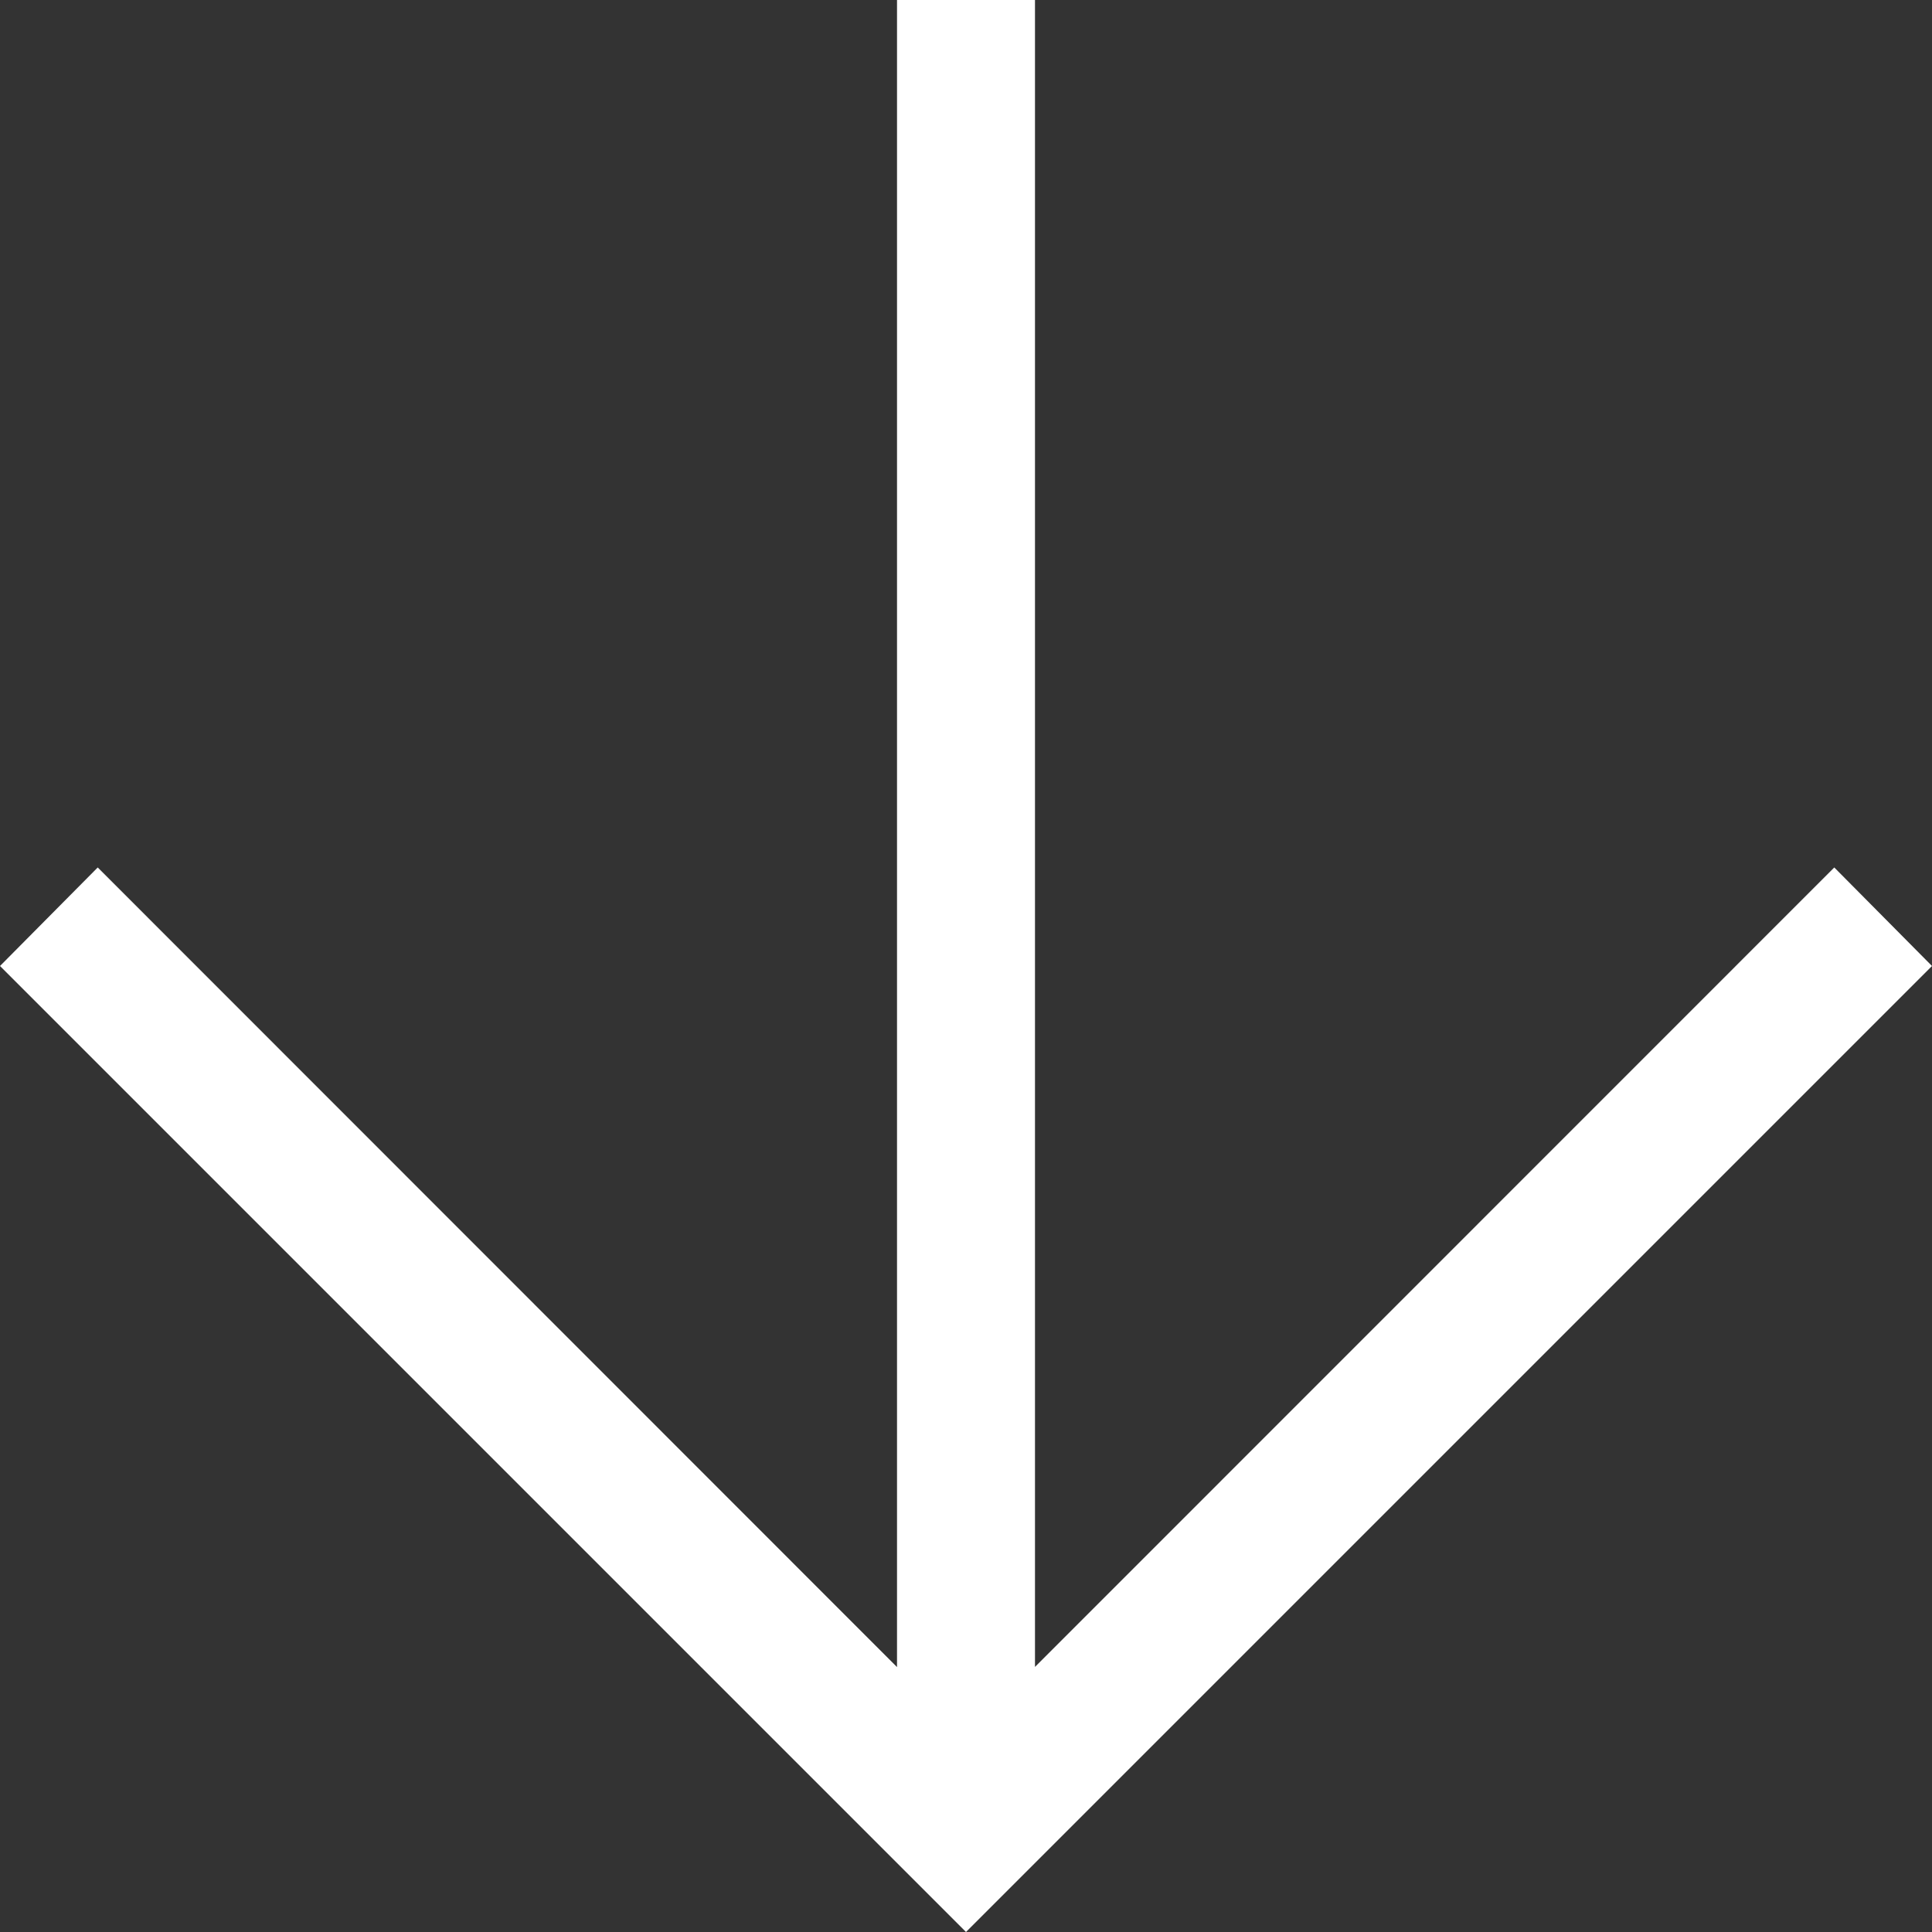
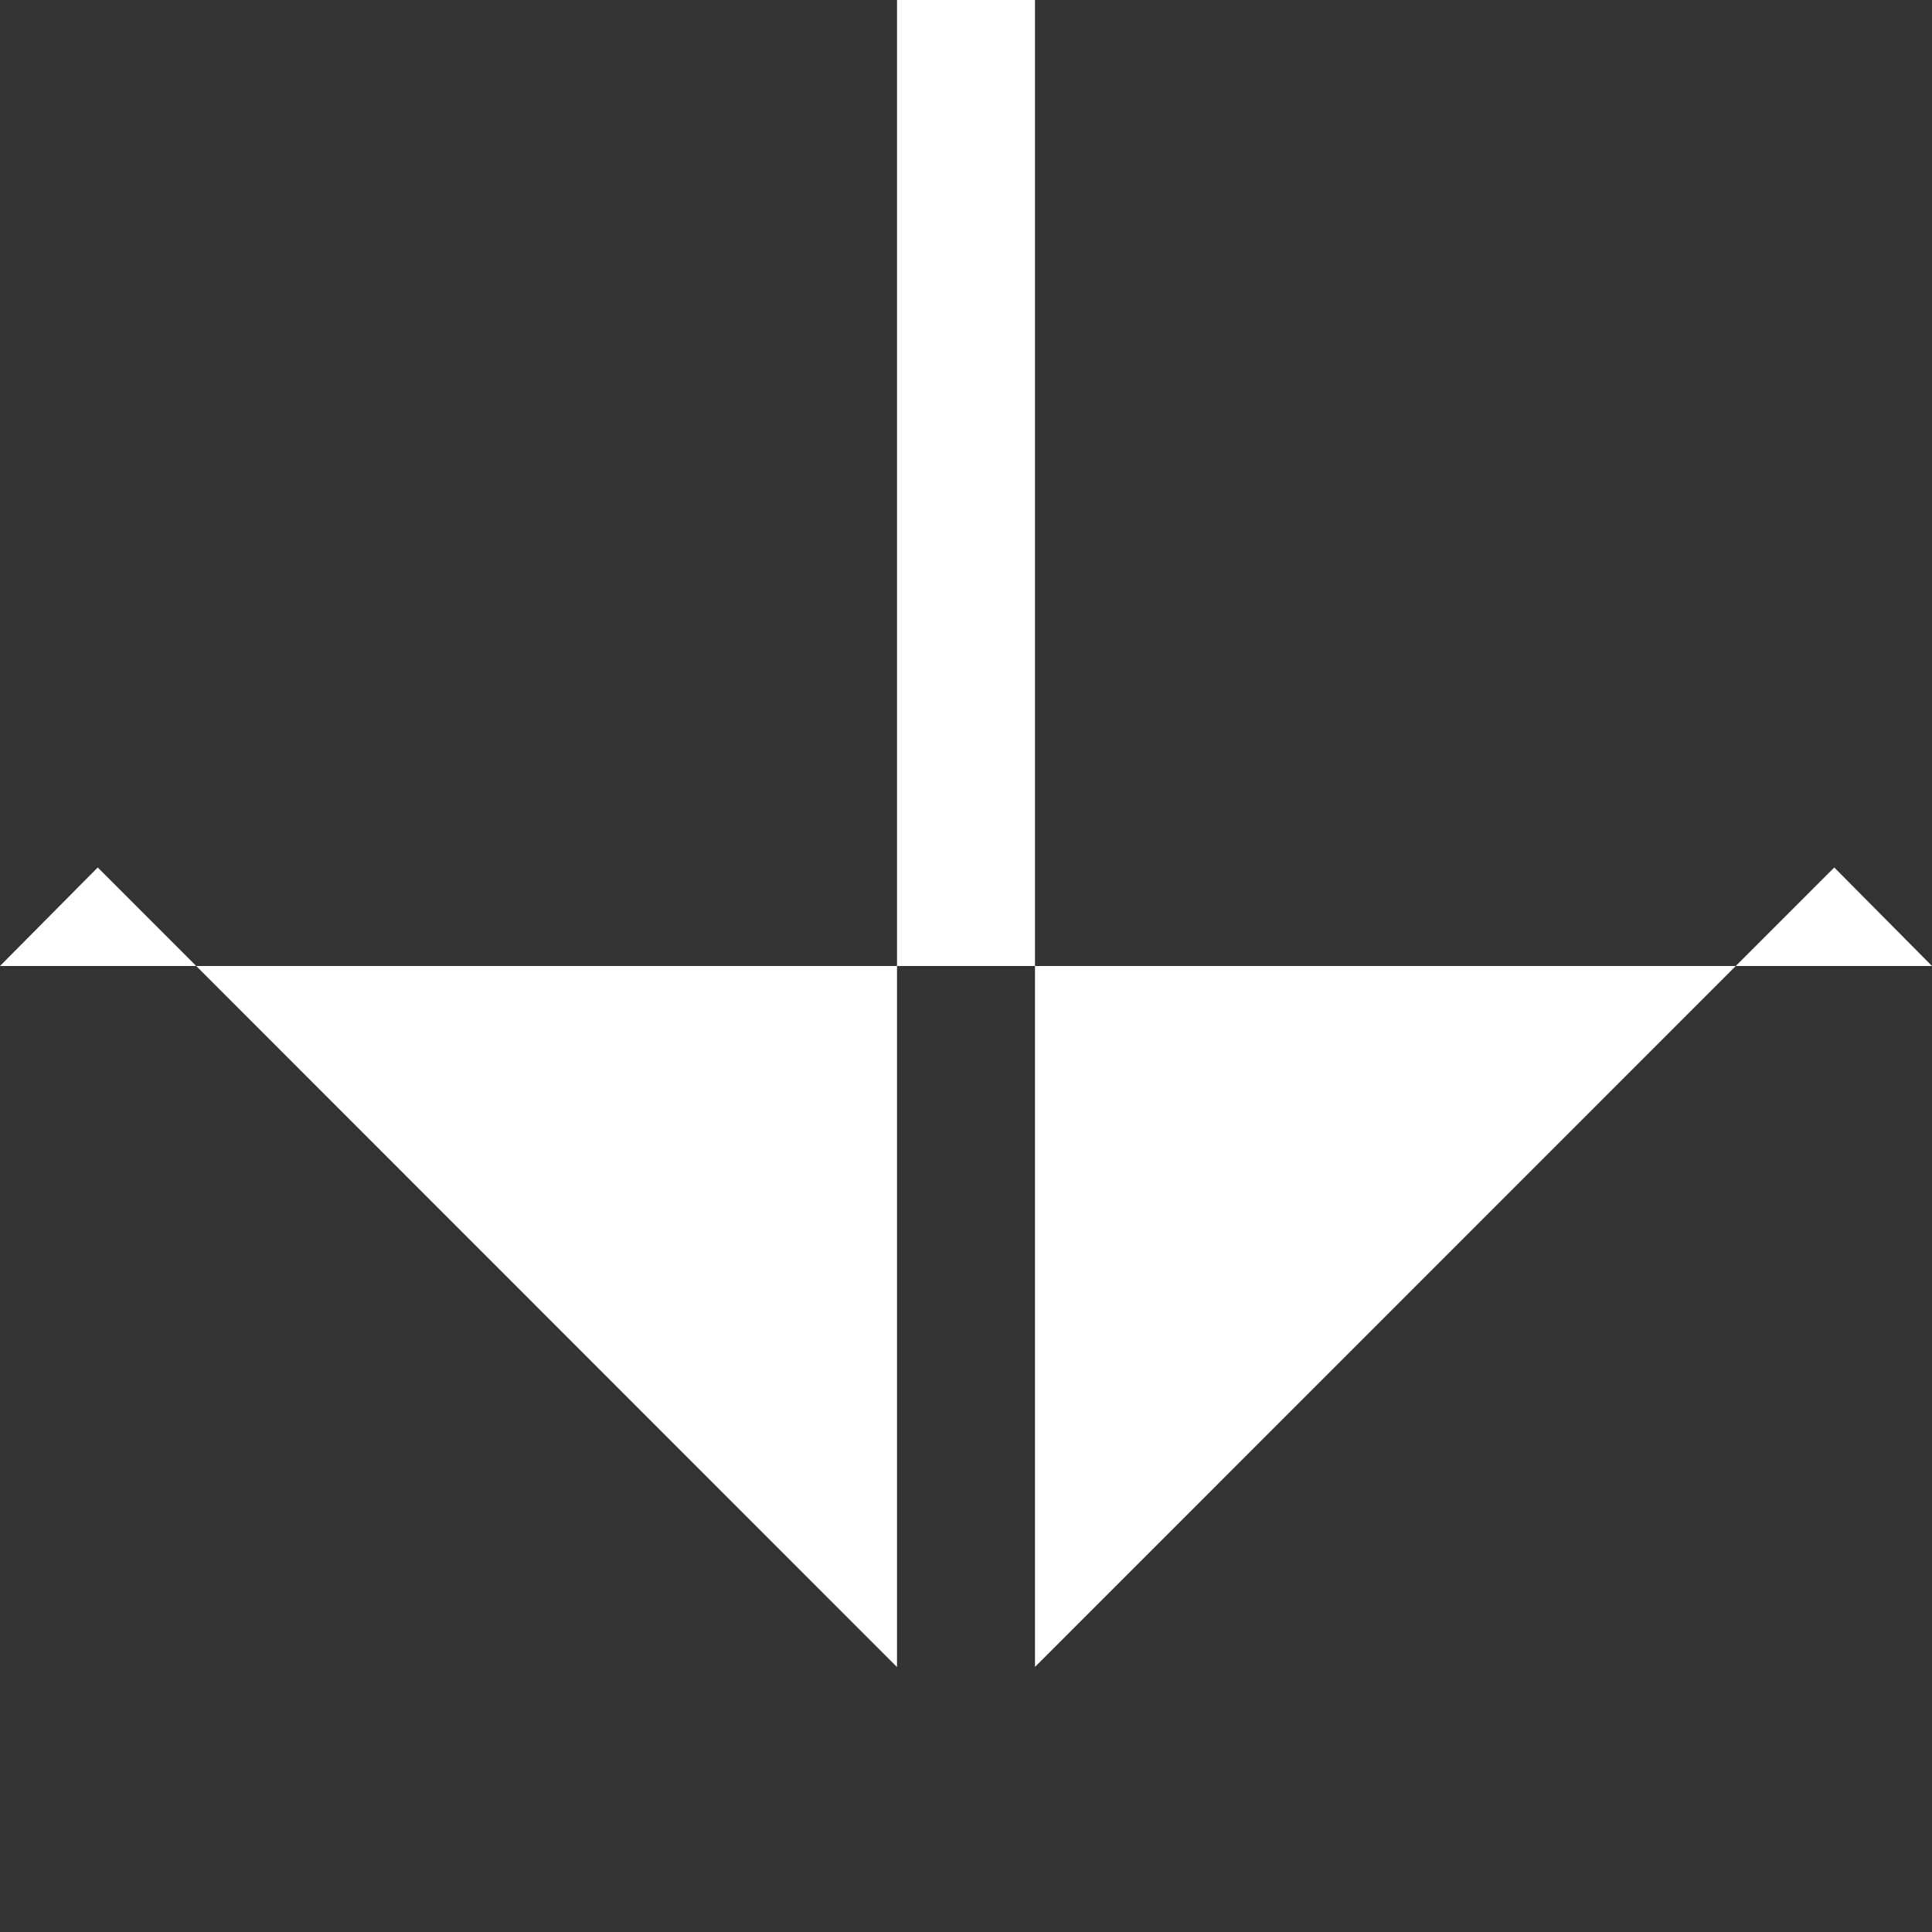
<svg xmlns="http://www.w3.org/2000/svg" width="24" height="24" viewBox="0 0 24 24" fill="none">
  <rect x="0" y="0" width="24" height="24" fill="#333333" stroke="none" />
-   <path d="M12.857 20.707L22.786 10.776L24 12L12 24L-5.24537e-07 12L1.214 10.776L11.143 20.709L11.143 -4.30177e-06L12.857 -4.3767e-06L12.857 20.707Z" fill="white" />
+   <path d="M12.857 20.707L22.786 10.776L24 12L-5.24537e-07 12L1.214 10.776L11.143 20.709L11.143 -4.30177e-06L12.857 -4.3767e-06L12.857 20.707Z" fill="white" />
</svg>